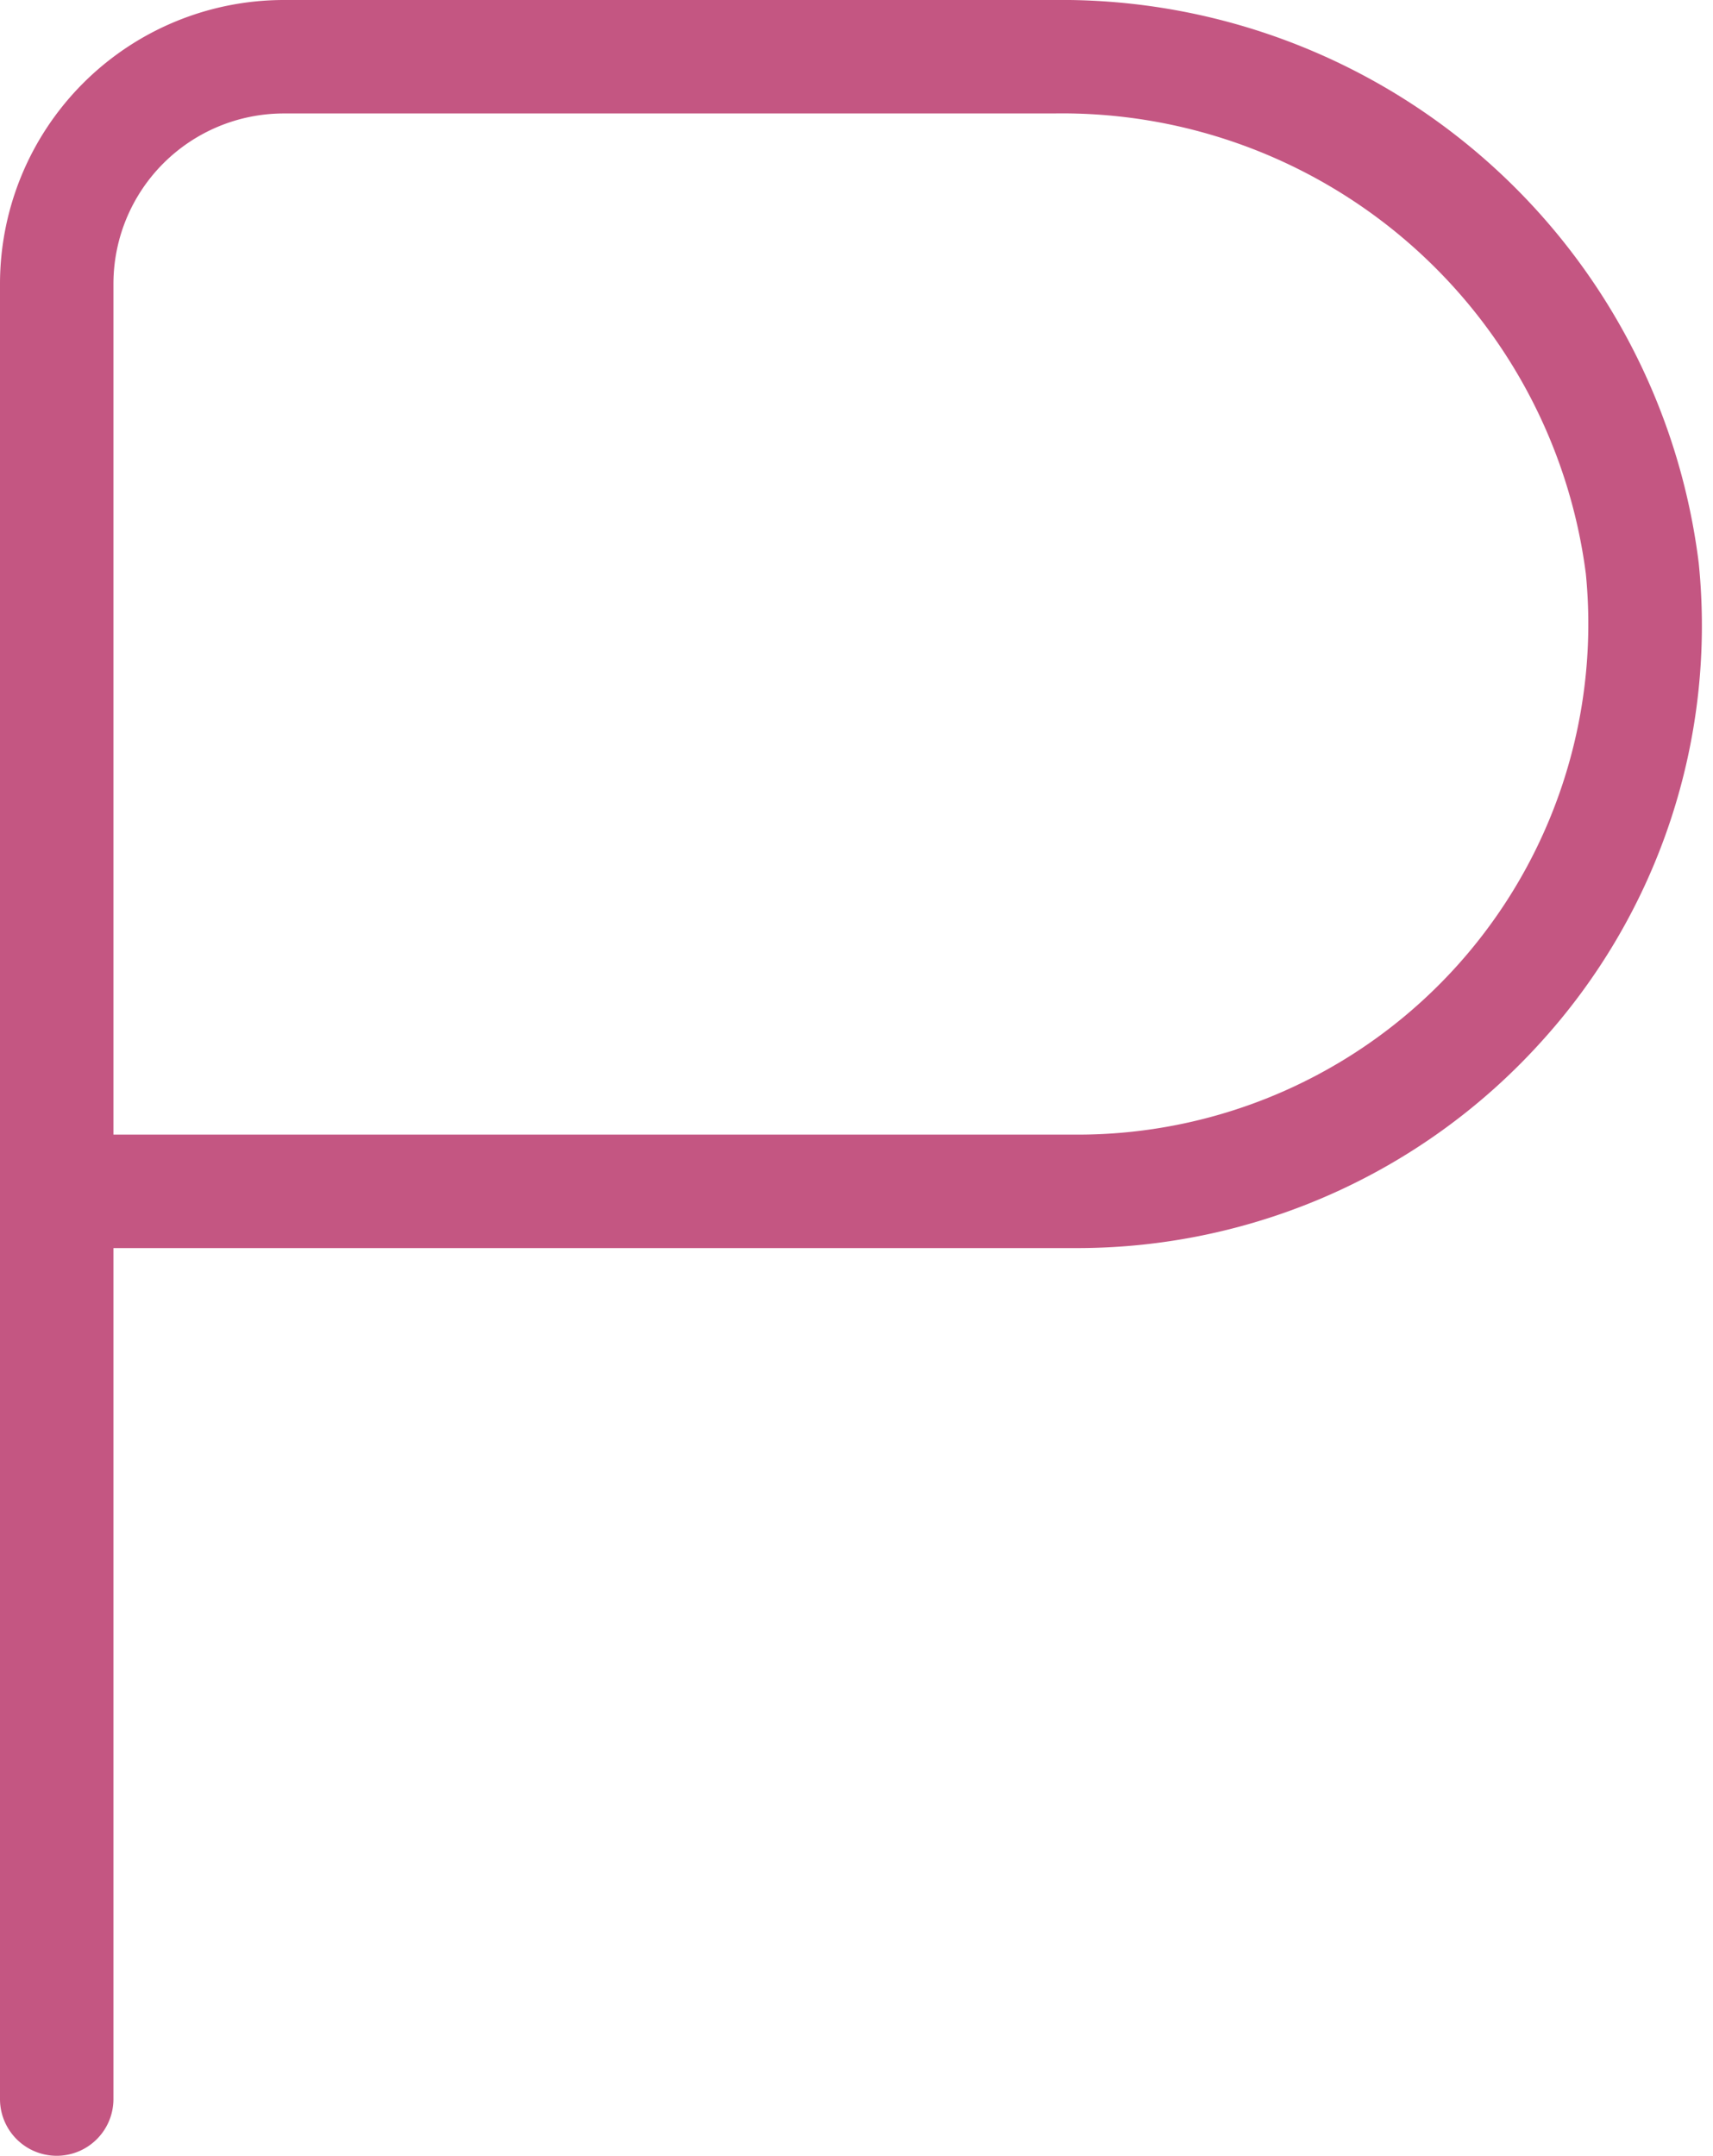
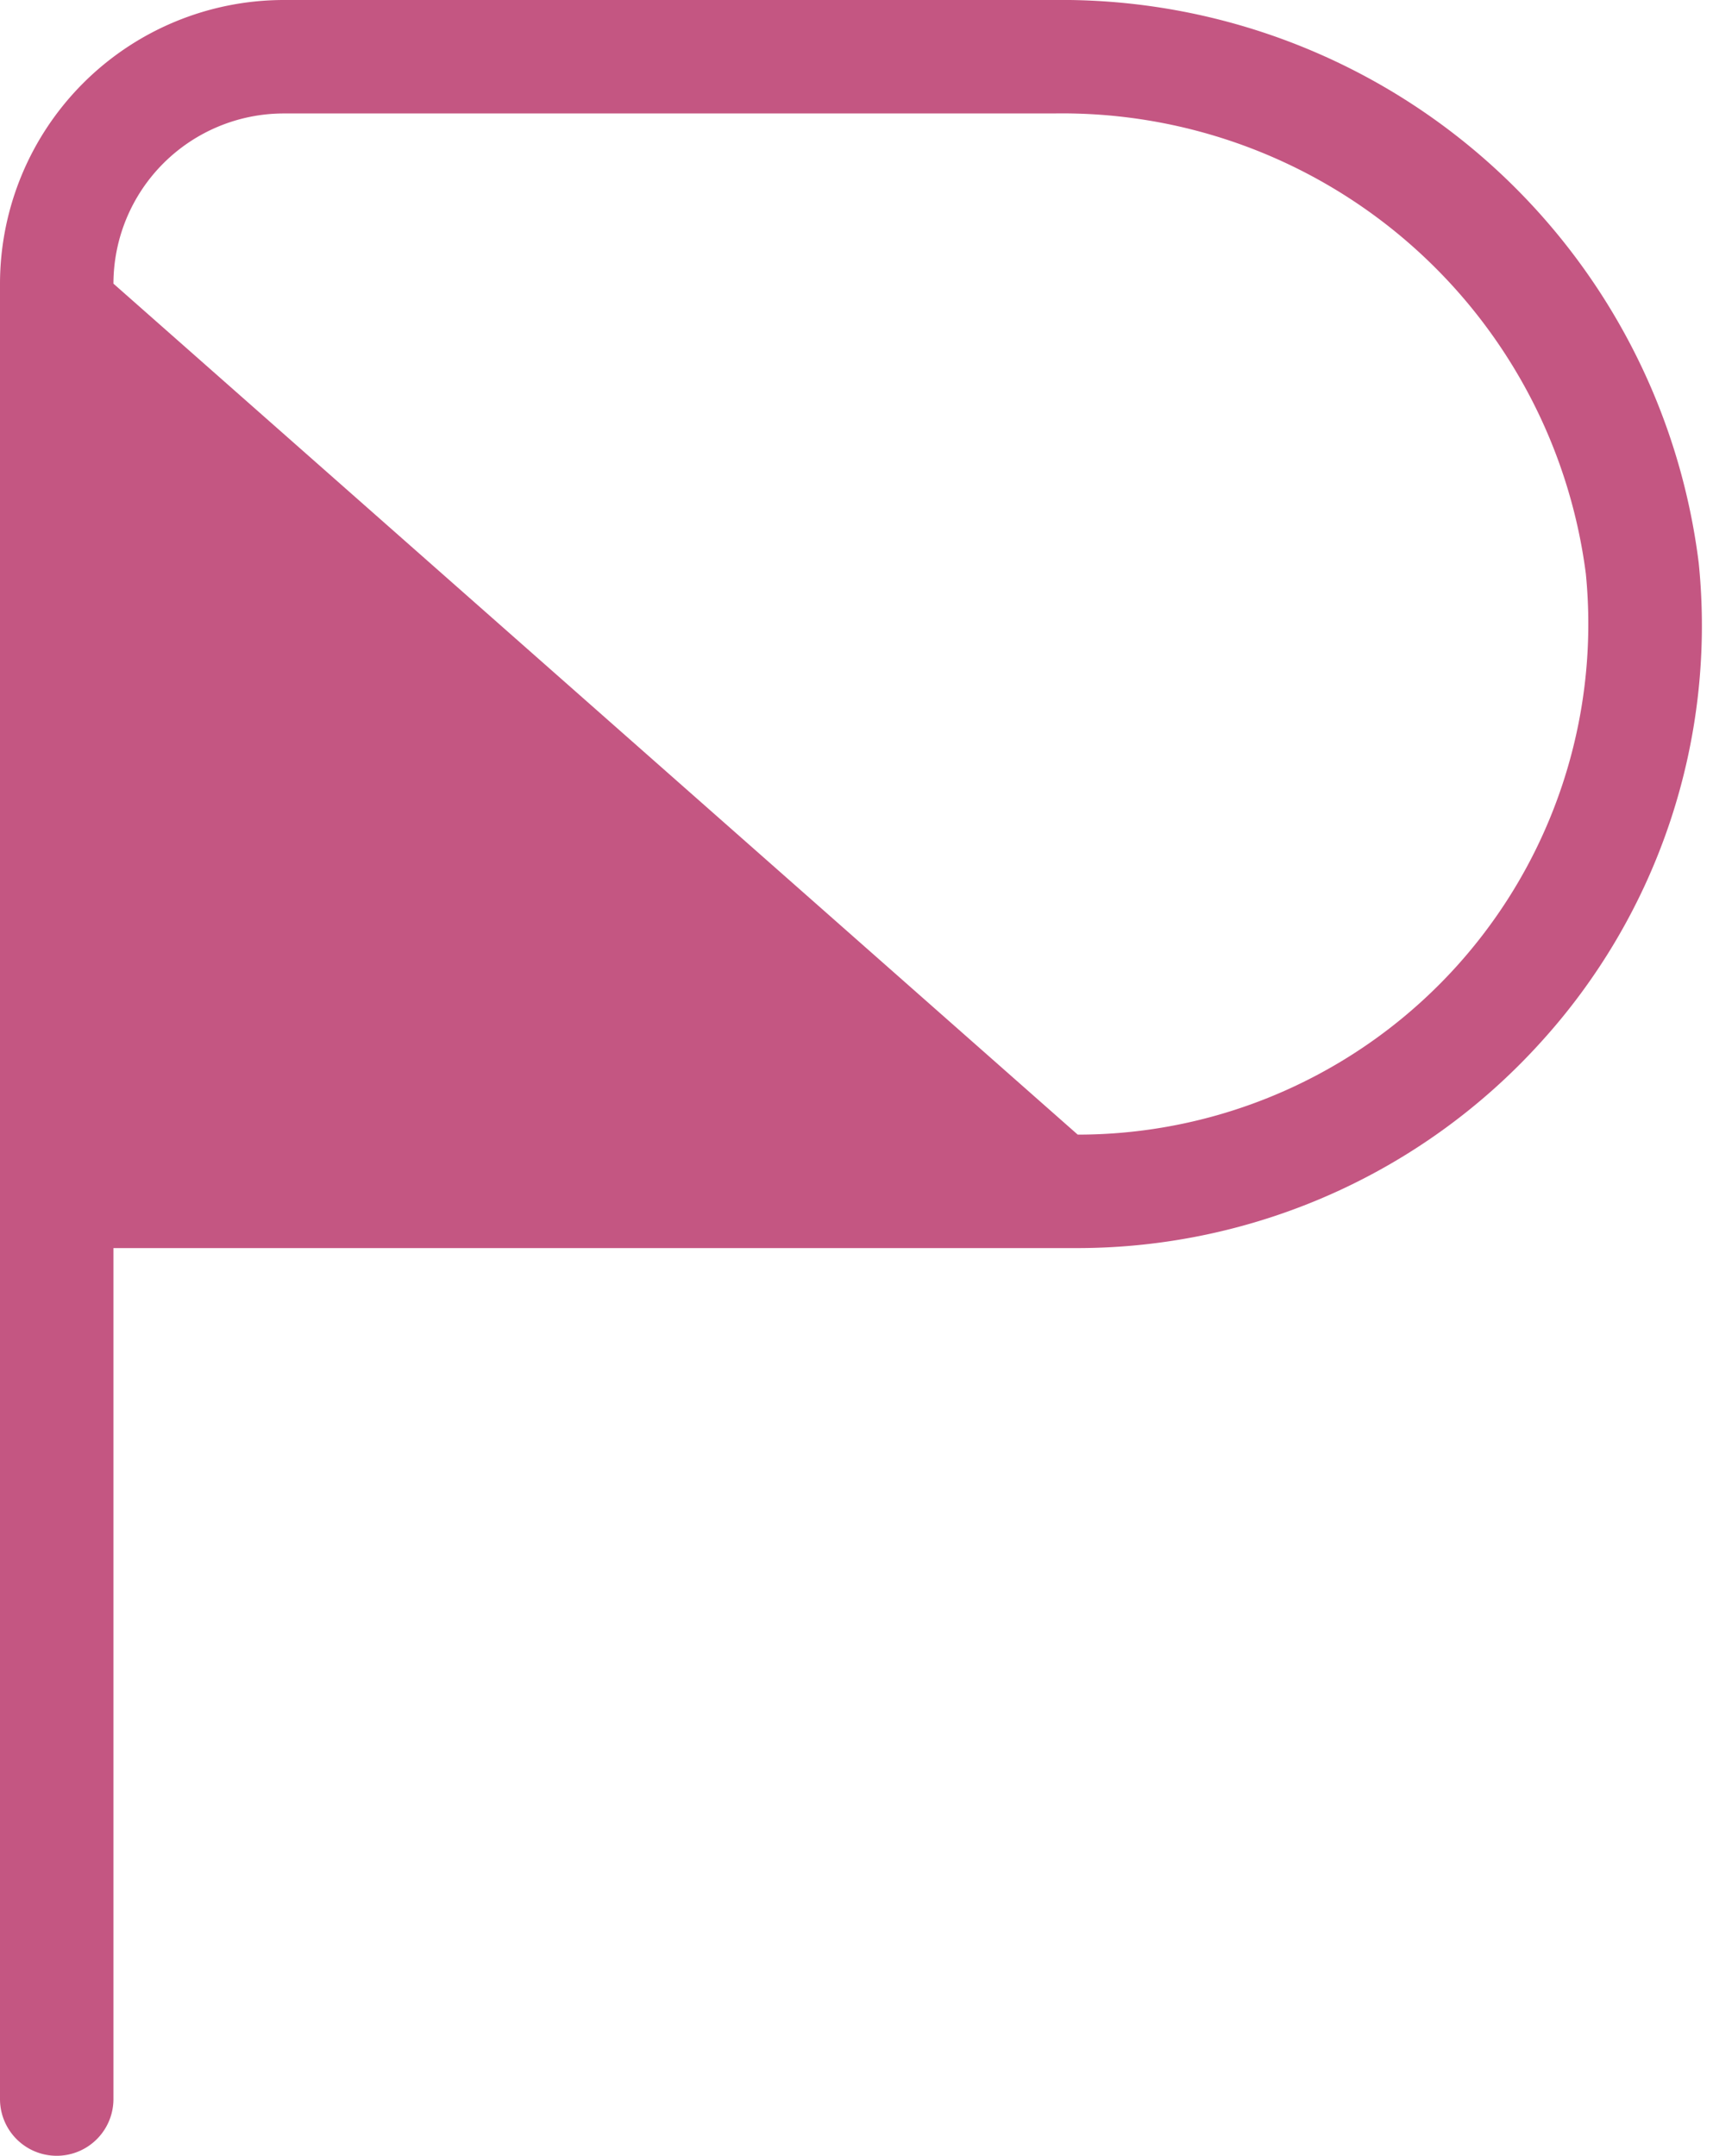
<svg xmlns="http://www.w3.org/2000/svg" data-name="Layer 1" fill="#c45682" height="19" preserveAspectRatio="xMidYMid meet" version="1" viewBox="4.5 2.5 15.1 19.0" width="15.1" zoomAndPan="magnify">
  <g id="change1_1">
-     <path d="M4.5,21a.5.5,0,0,0,1,0V13.5H14a5.512,5.512,0,0,0,4.07-1.801,5.456,5.456,0,0,0,1.404-4.238A5.66,5.66,0,0,0,13.785,2.5H7A2.503,2.503,0,0,0,4.5,5Zm1-16A1.502,1.502,0,0,1,7,3.5h6.785A4.653,4.653,0,0,1,18.479,7.556,4.501,4.501,0,0,1,14,12.5H5.5Z" fill="inherit" />
+     <path d="M4.5,21a.5.5,0,0,0,1,0V13.5H14a5.512,5.512,0,0,0,4.07-1.801,5.456,5.456,0,0,0,1.404-4.238A5.66,5.66,0,0,0,13.785,2.5H7A2.503,2.503,0,0,0,4.5,5Zm1-16A1.502,1.502,0,0,1,7,3.5h6.785A4.653,4.653,0,0,1,18.479,7.556,4.501,4.501,0,0,1,14,12.5Z" fill="inherit" />
  </g>
</svg>